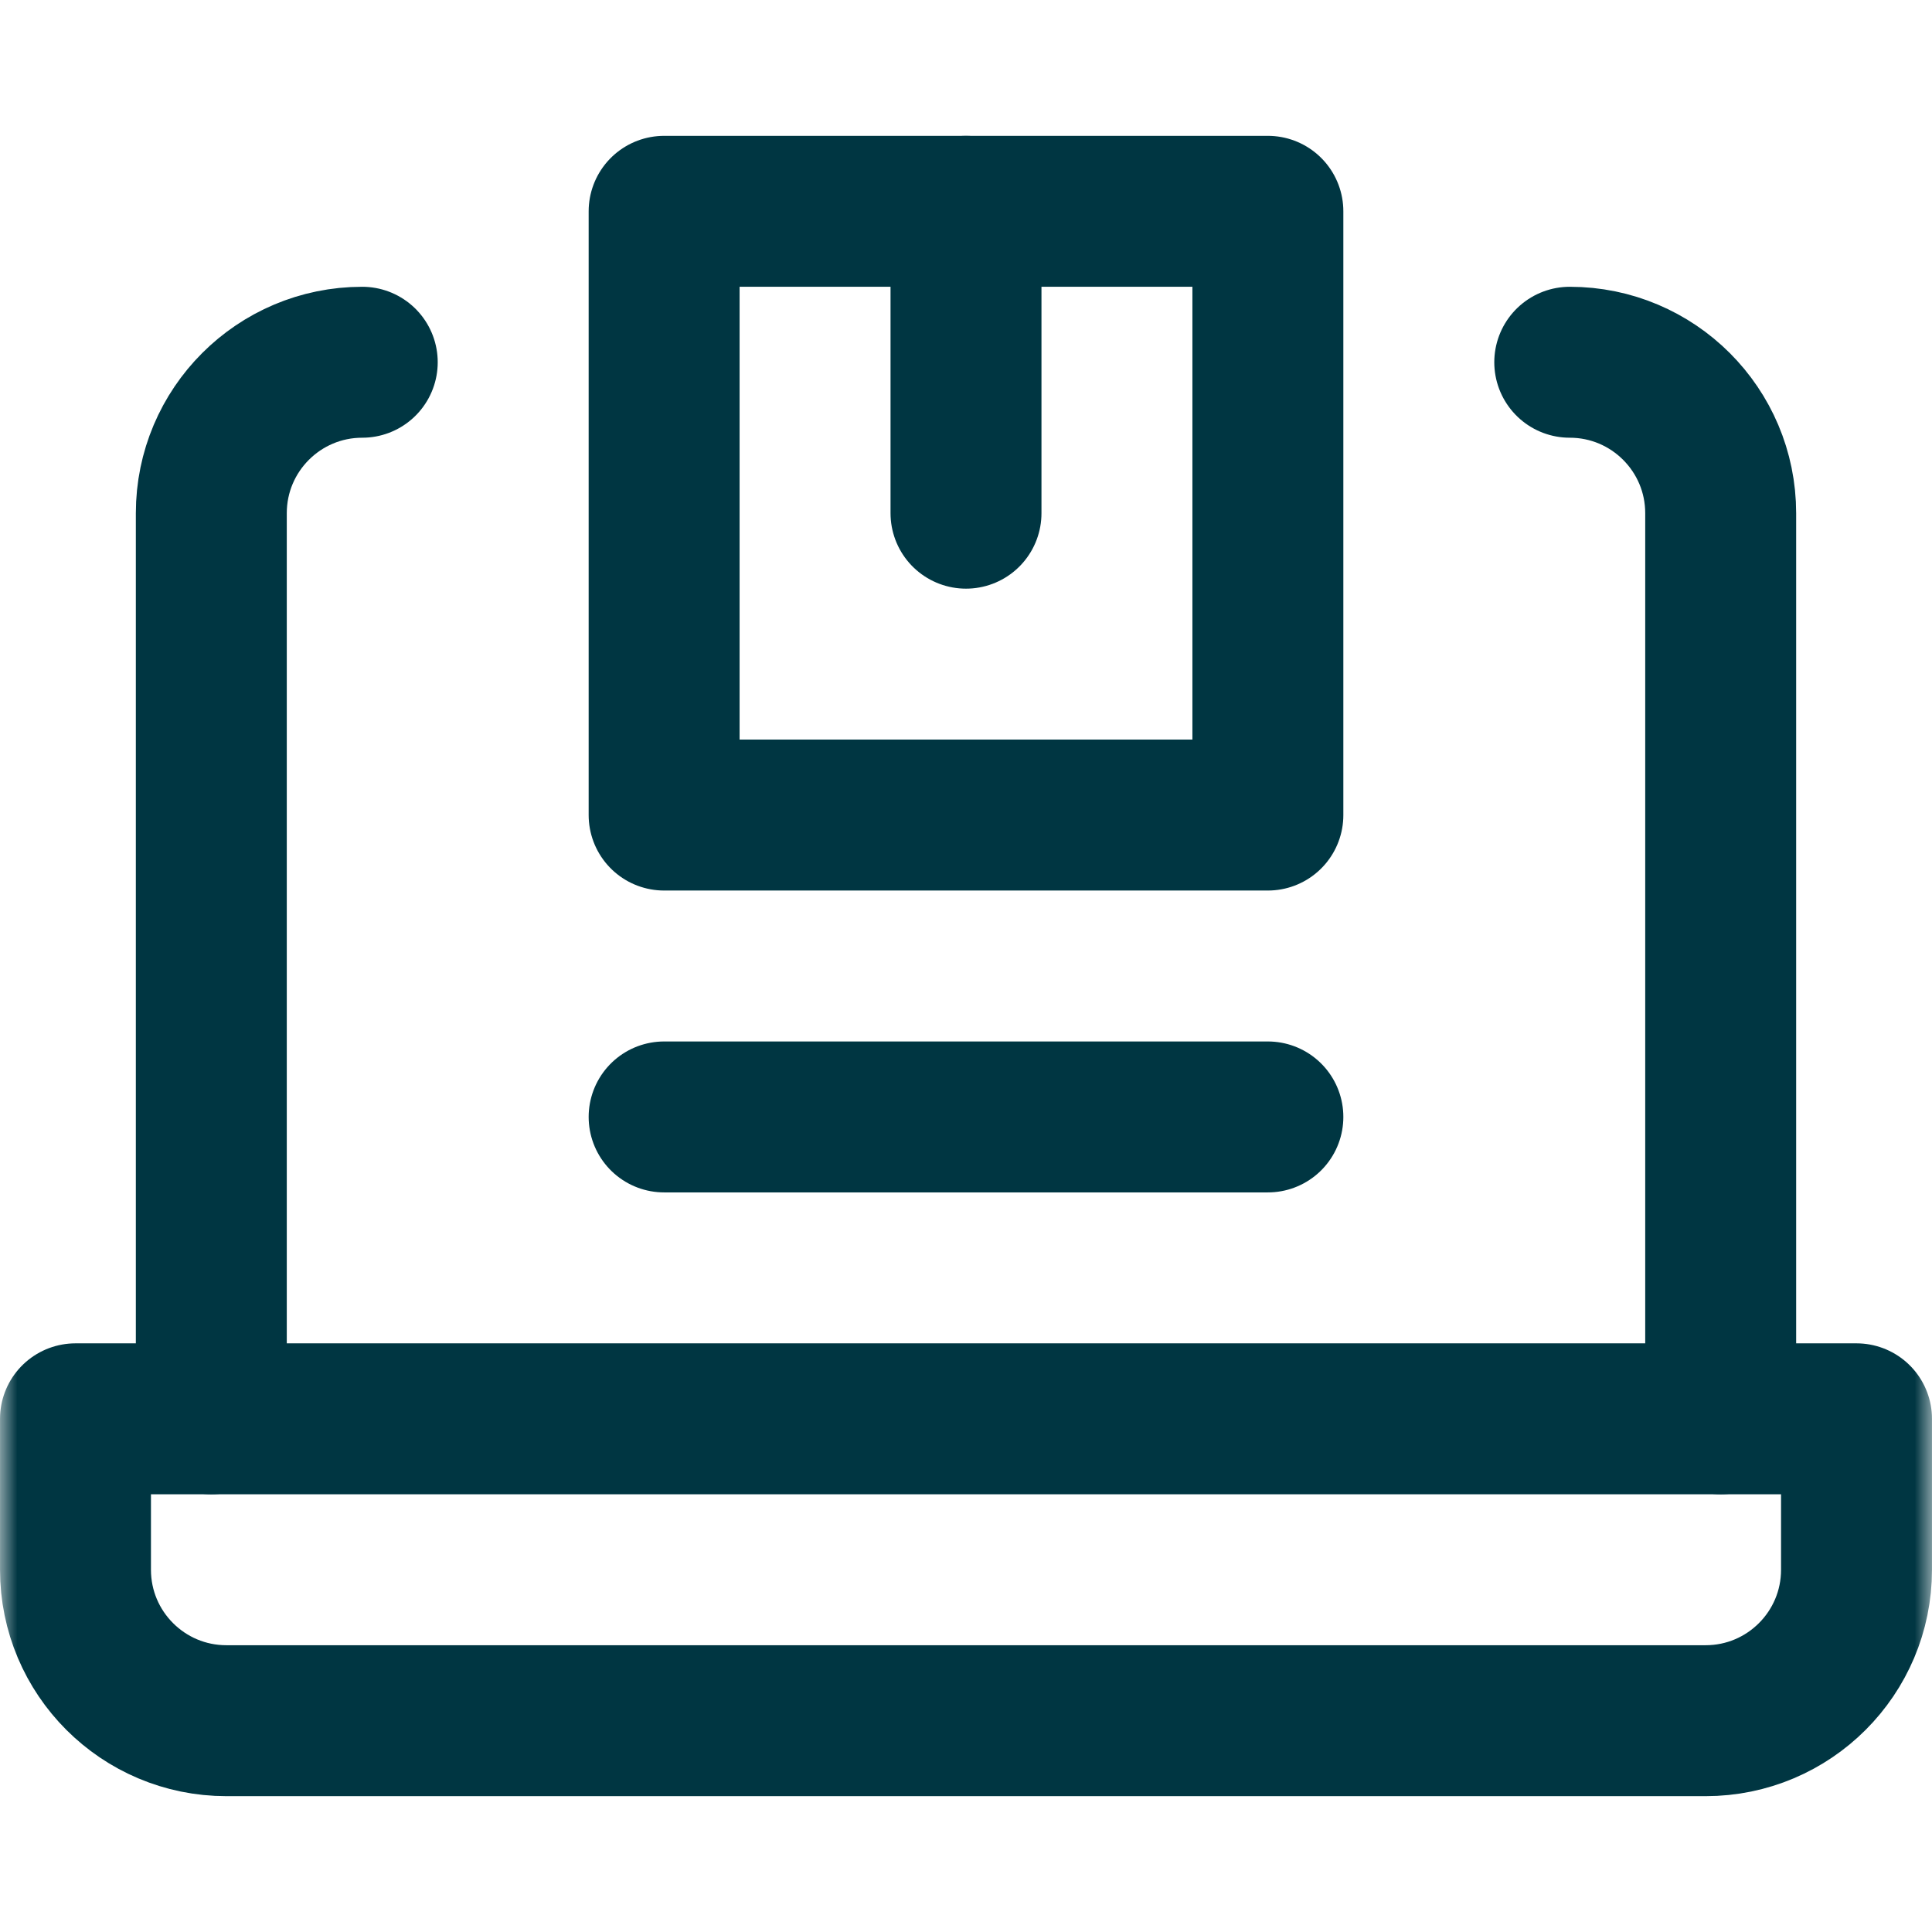
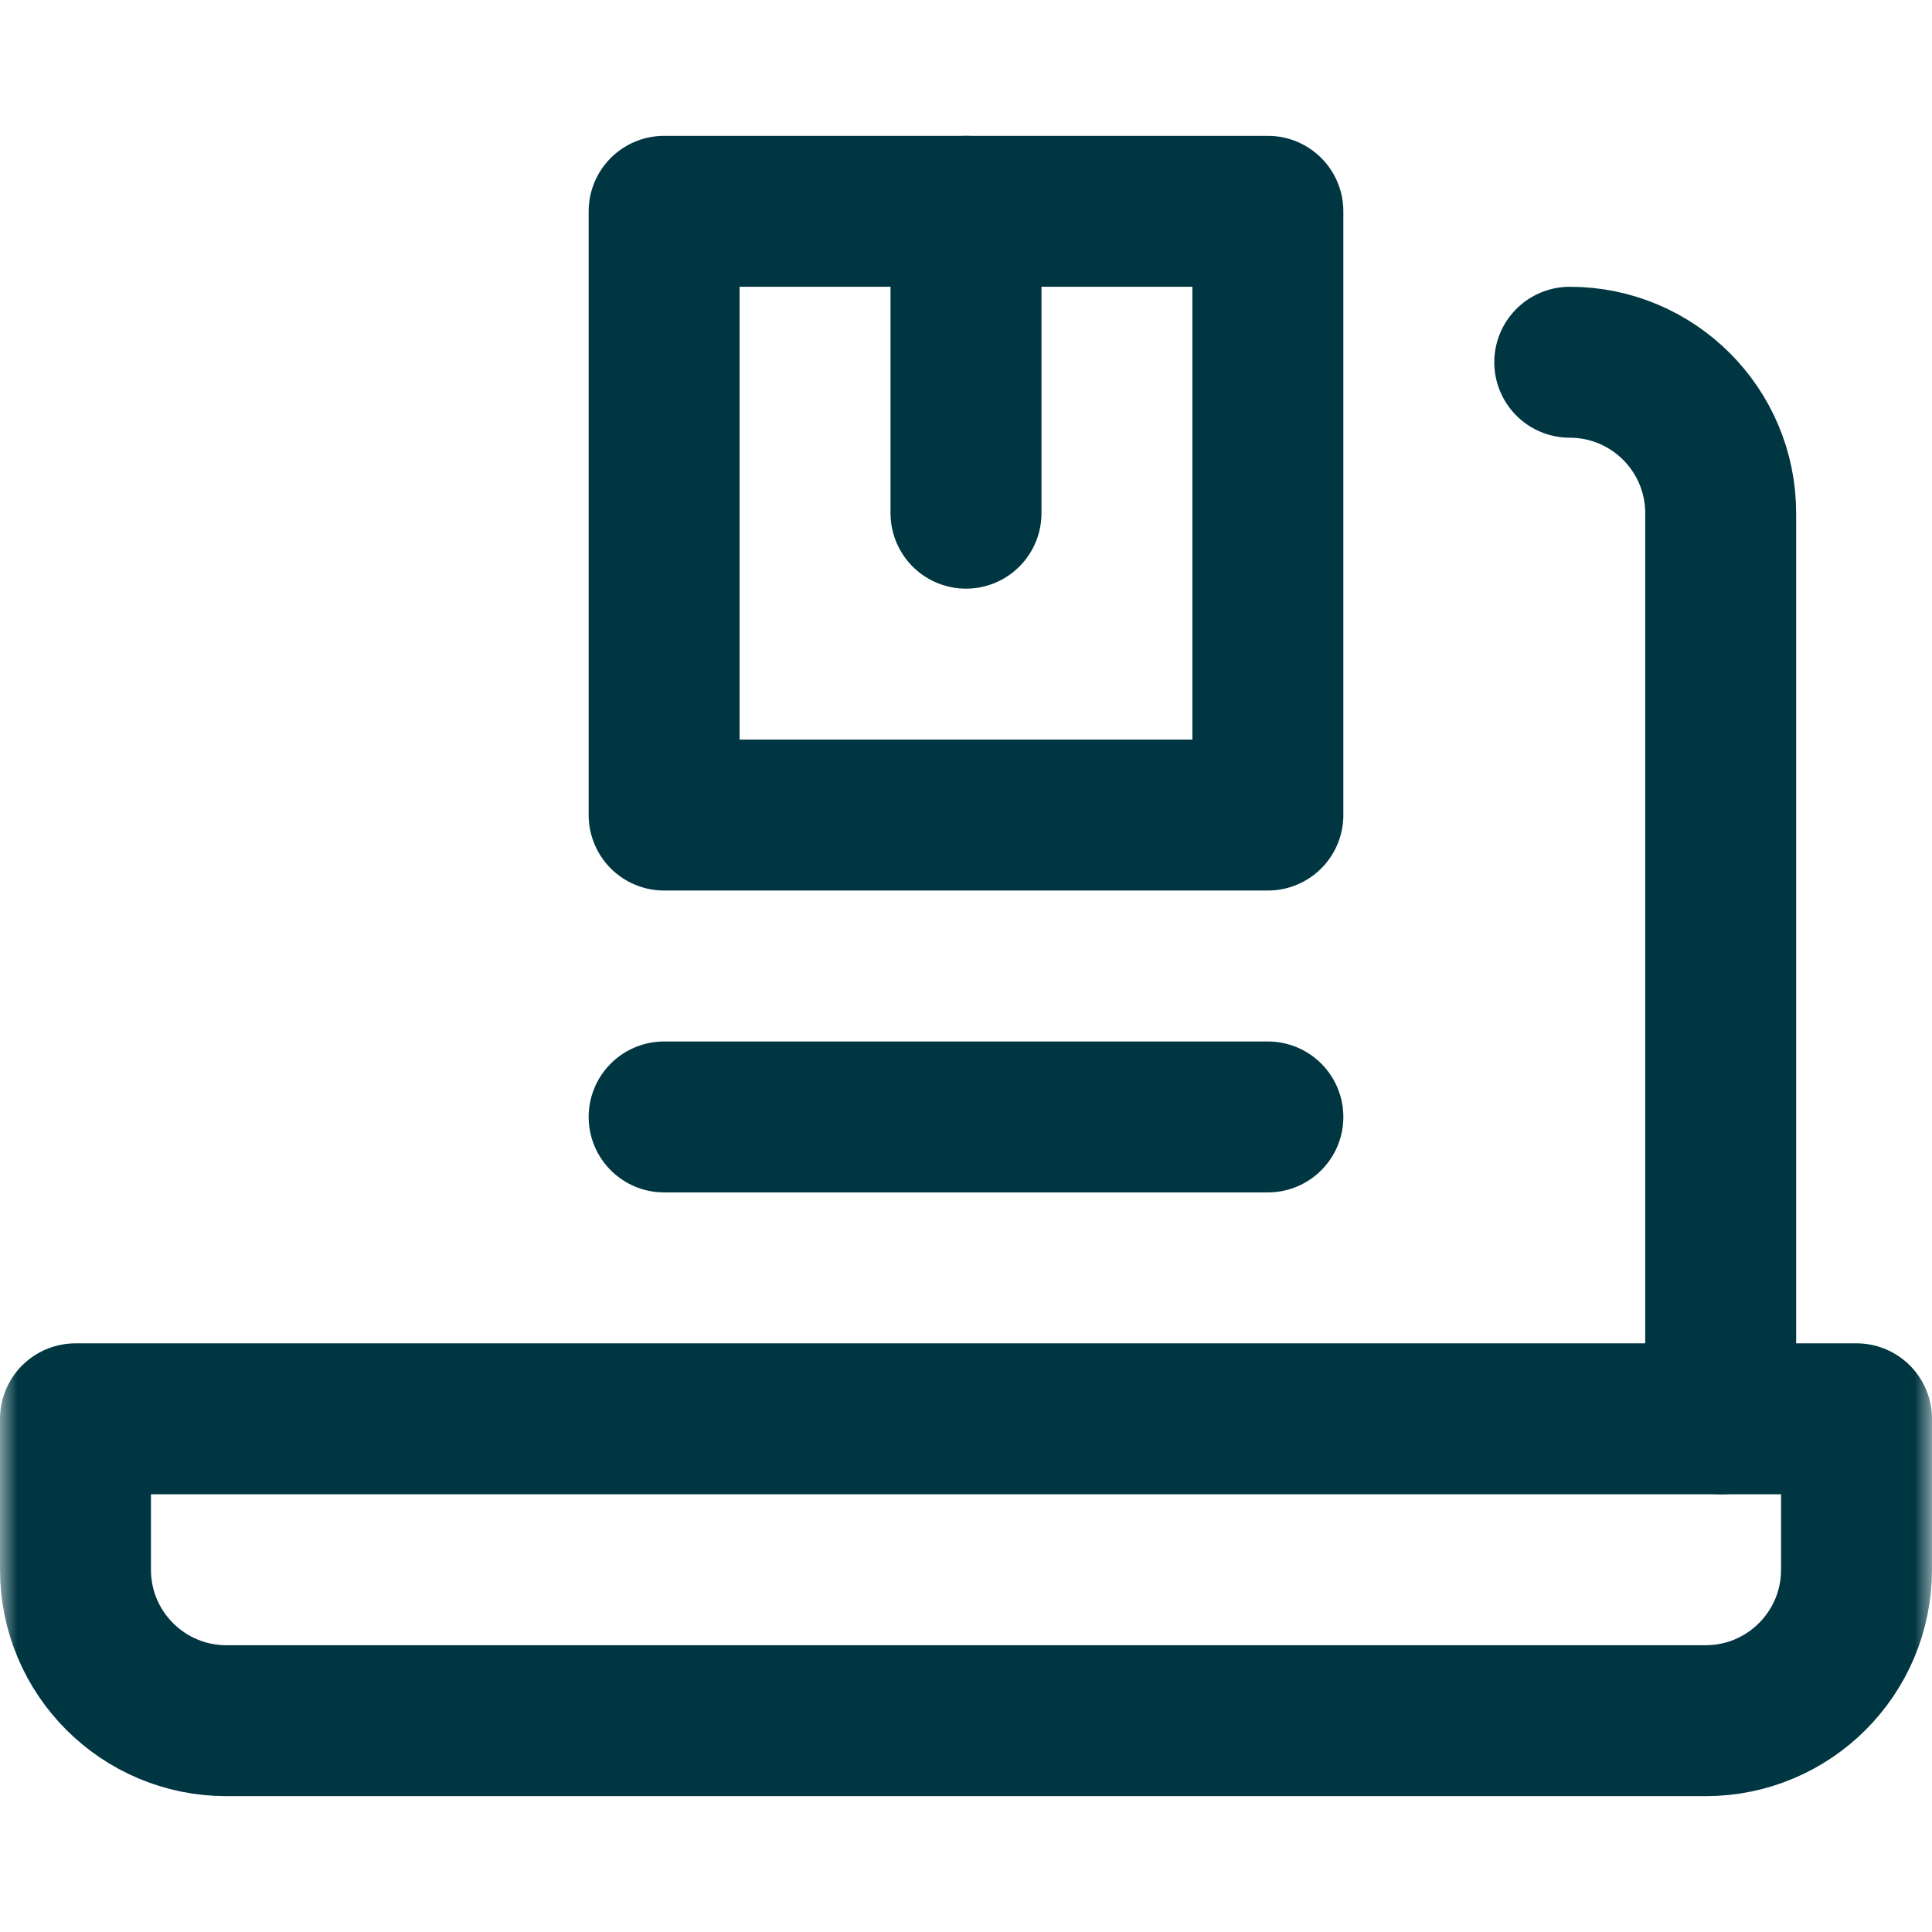
<svg xmlns="http://www.w3.org/2000/svg" width="56" height="56" viewBox="0 0 56 56" fill="none">
  <g clip-path="url(#clip0_40000277_470)">
    <mask id="mask0_40000277_470" style="mask-type:luminance" maskUnits="userSpaceOnUse" x="0" y="0" width="56" height="56">
      <path d="M0 3.8147e-06H56V56H0V3.8147e-06Z" fill="white" />
    </mask>
    <g mask="url(#mask0_40000277_470)">
      <path d="M53.812 45.5C53.812 47.916 51.854 49.875 49.438 49.875H6.562C4.146 49.875 2.188 47.916 2.188 45.5V41.125H53.812V45.5Z" stroke="#003642" stroke-width="4.375" stroke-miterlimit="10" stroke-linecap="round" stroke-linejoin="round" />
      <path d="M49.875 41.125V14.875C49.875 12.459 47.916 10.5 45.5 10.5" stroke="#003642" stroke-width="4.375" stroke-miterlimit="10" stroke-linecap="round" stroke-linejoin="round" />
-       <path d="M10.5 10.5C8.084 10.5 6.125 12.459 6.125 14.875V41.125" stroke="#003642" stroke-width="4.375" stroke-miterlimit="10" stroke-linecap="round" stroke-linejoin="round" />
      <path d="M19.25 32.375H36.75" stroke="#003642" stroke-width="4.375" stroke-miterlimit="10" stroke-linecap="round" stroke-linejoin="round" />
      <path d="M36.75 23.625H19.25V6.125H36.75V23.625Z" stroke="#003642" stroke-width="4.375" stroke-miterlimit="10" stroke-linecap="round" stroke-linejoin="round" />
      <path d="M28 14.875V6.125" stroke="#003642" stroke-width="4.375" stroke-miterlimit="10" stroke-linecap="round" stroke-linejoin="round" />
    </g>
  </g>
  <defs>
    <clipPath id="clip0_40000277_470">
      <rect width="56" height="56" fill="white" />
    </clipPath>
  </defs>
</svg>